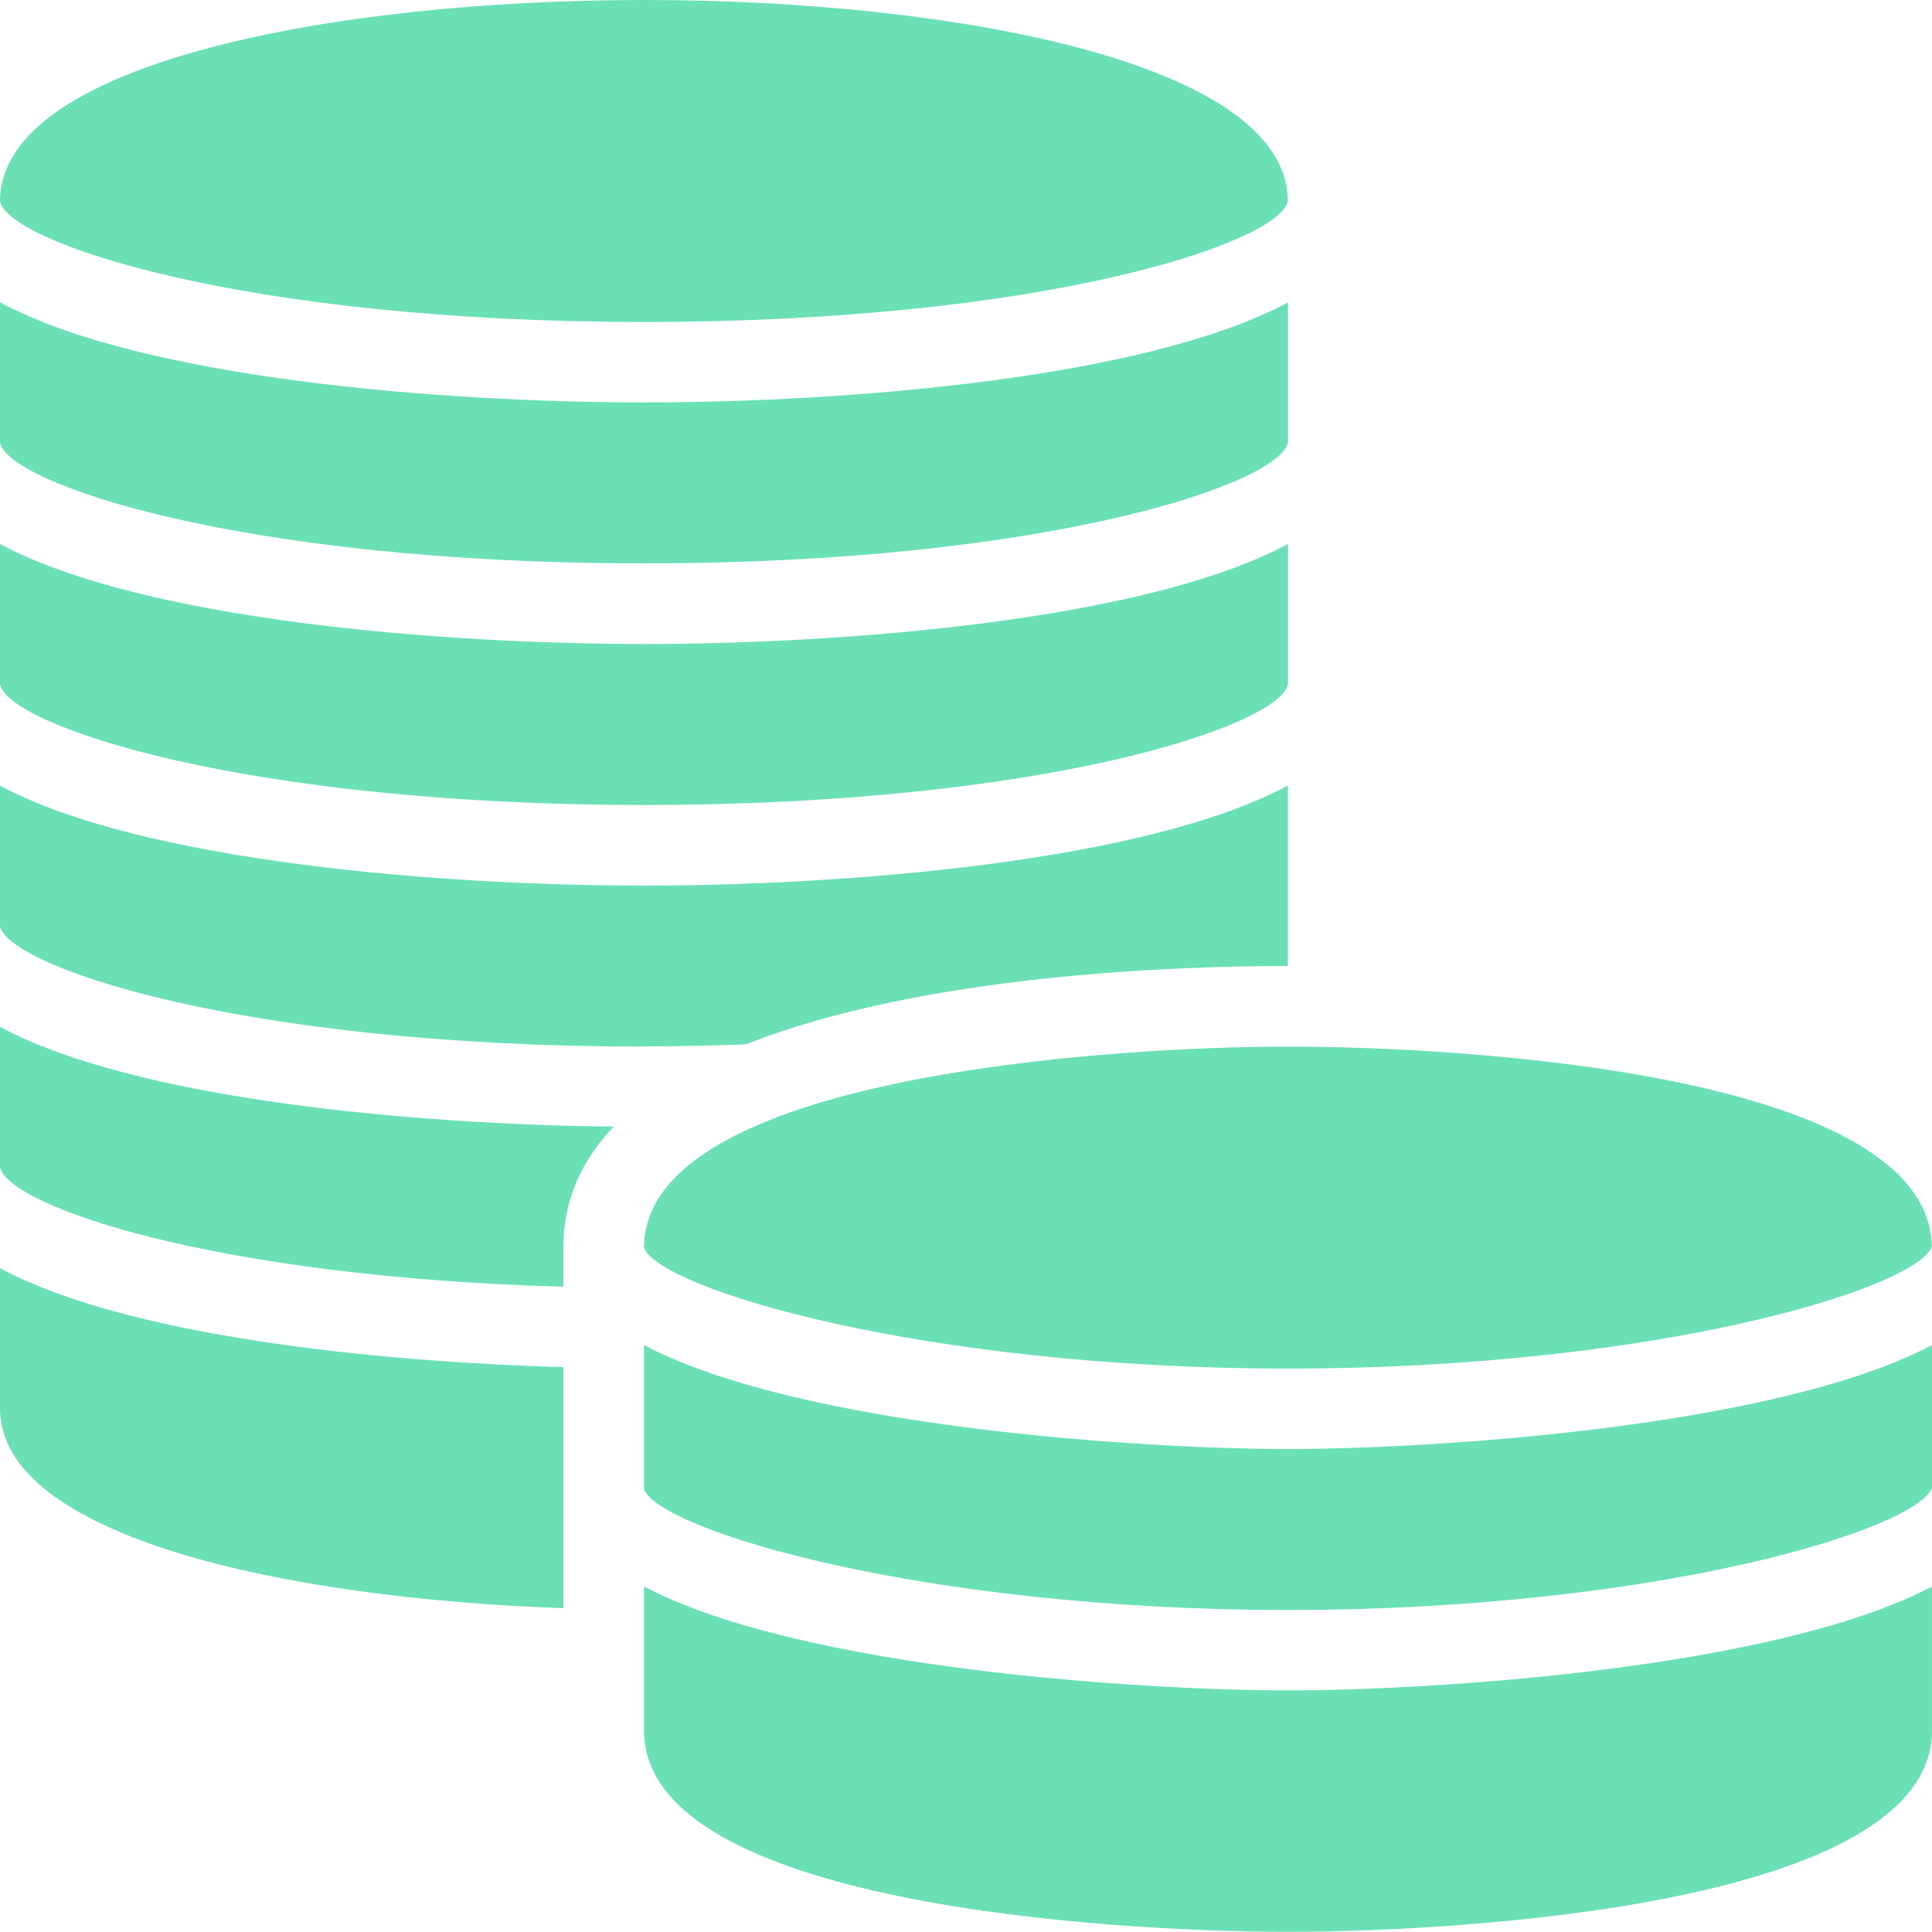
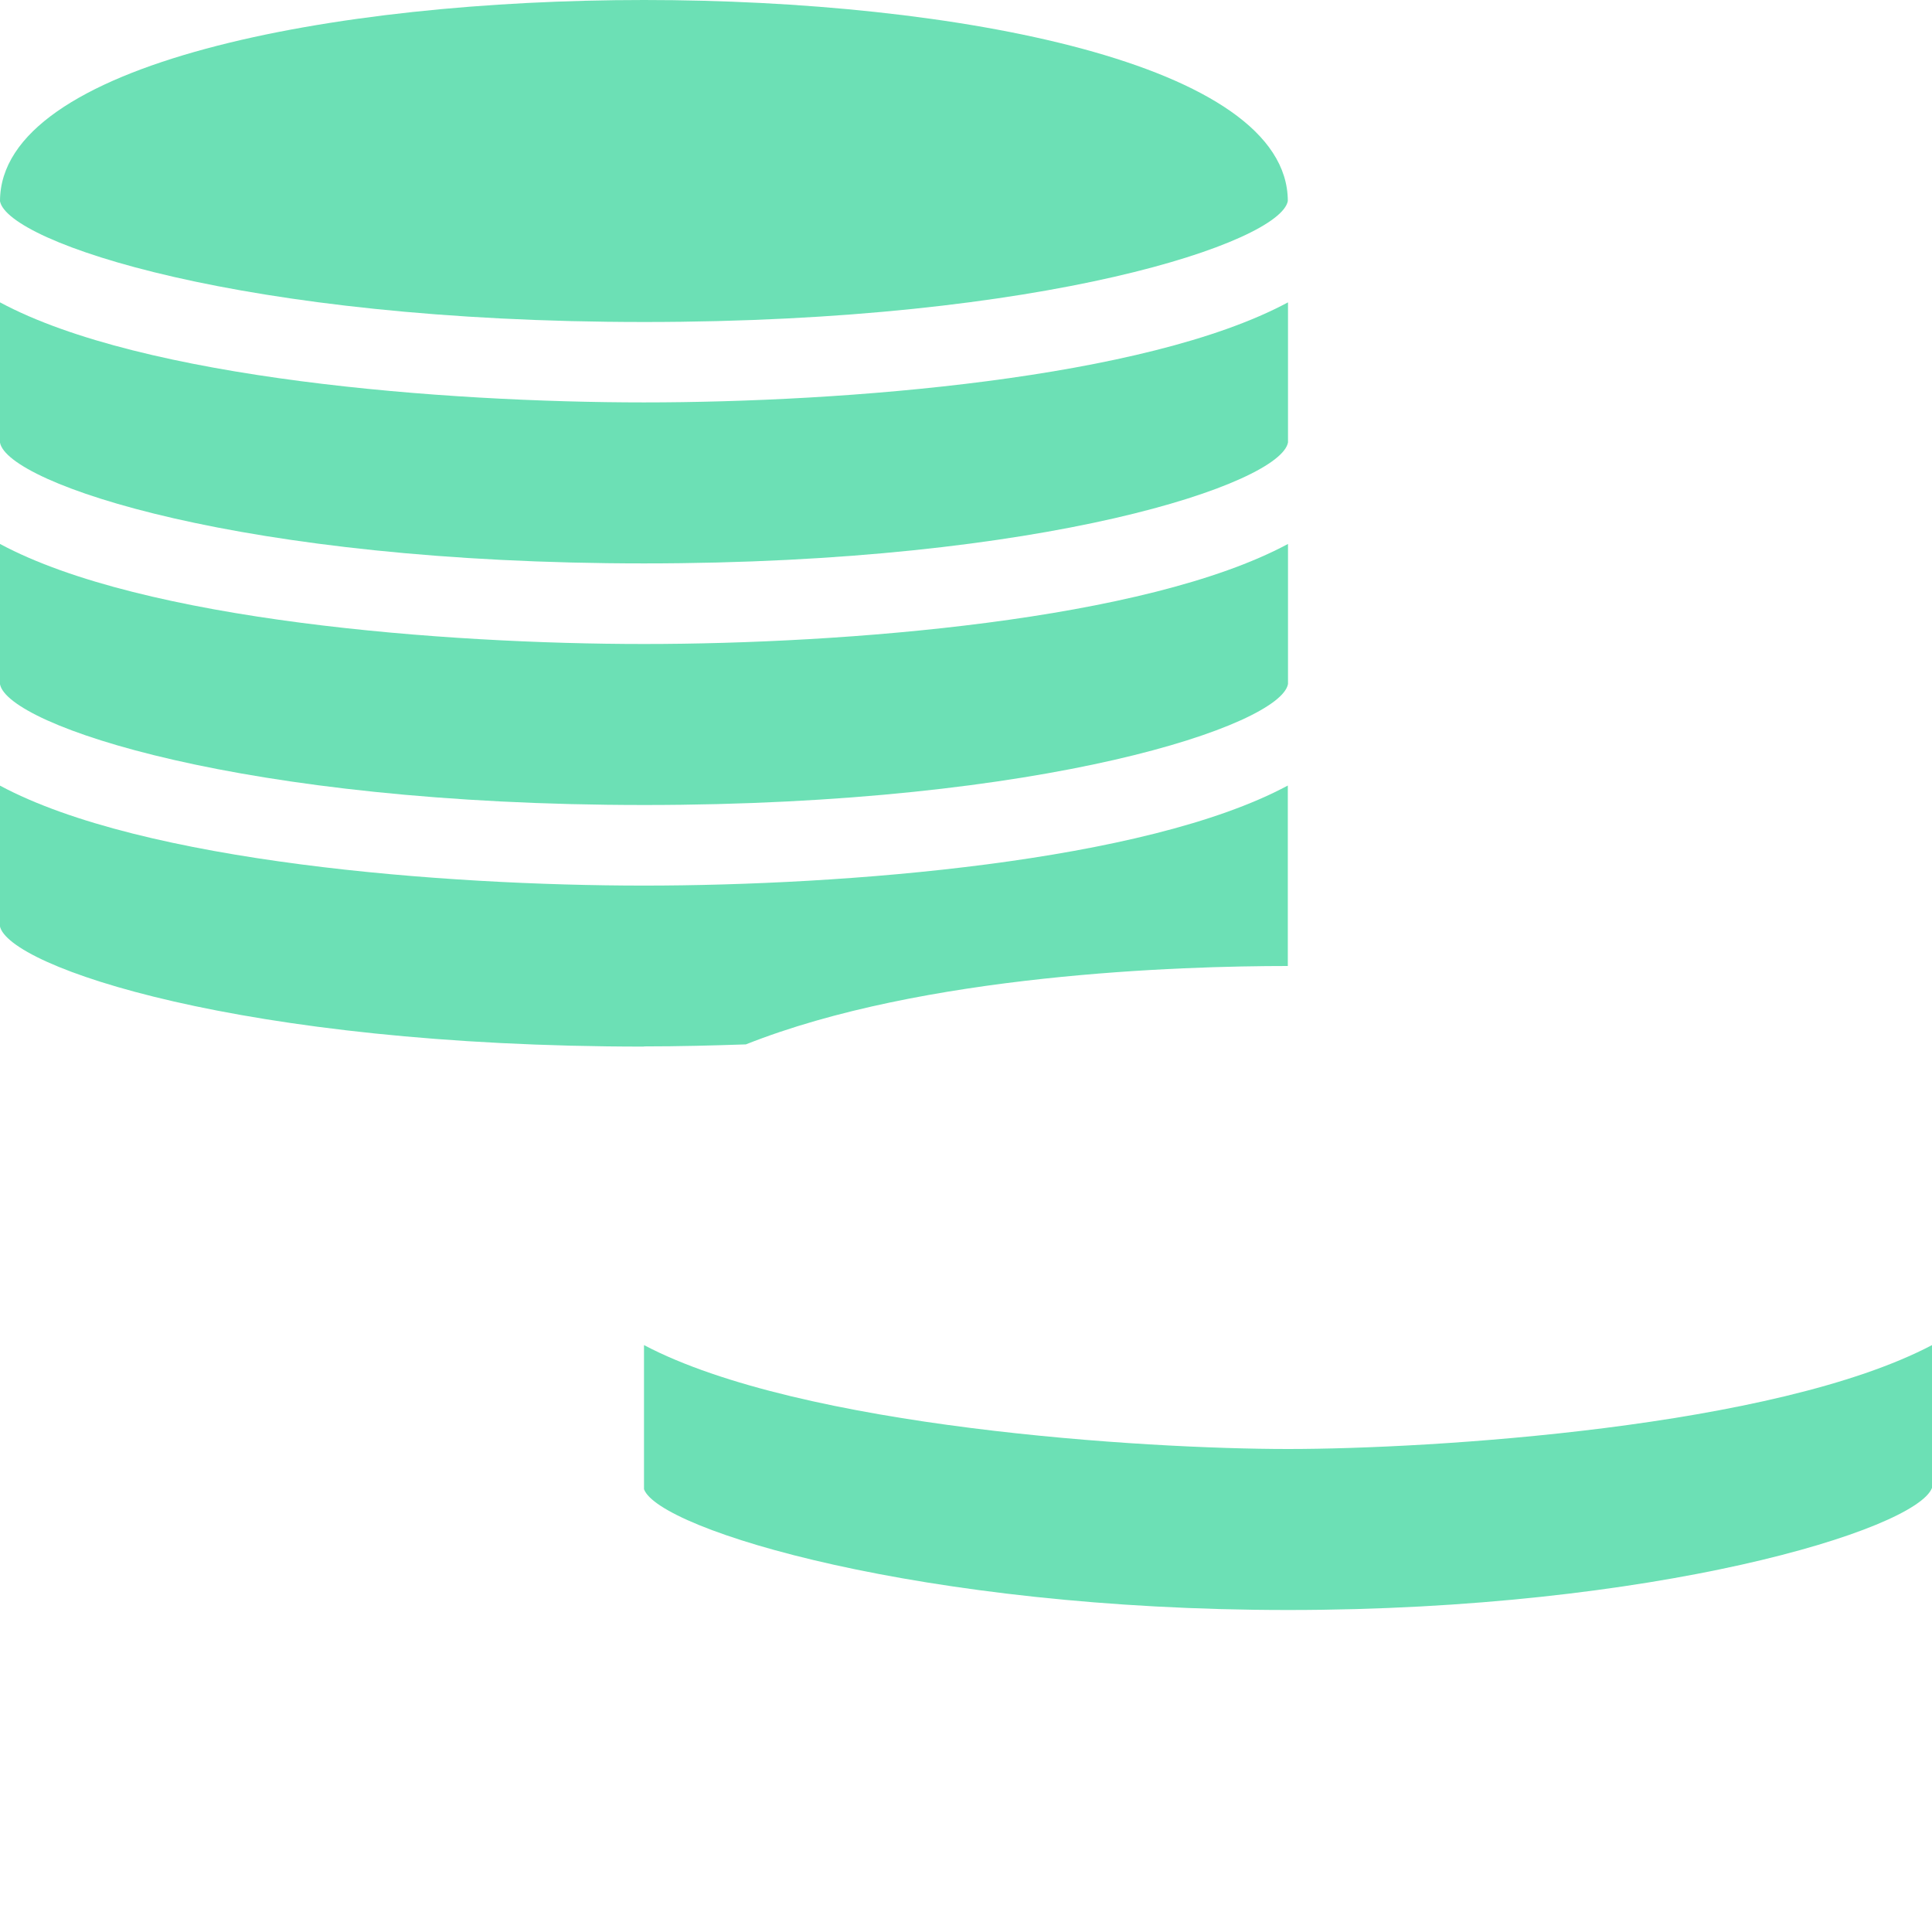
<svg xmlns="http://www.w3.org/2000/svg" id="Layer_2" data-name="Layer 2" viewBox="0 0 105.24 105.24">
  <defs>
    <style>
      .cls-1 {
        fill: #6ce0b5;
      }
    </style>
  </defs>
  <g id="Layer_1-2" data-name="Layer 1">
    <g>
      <path class="cls-1" d="m35.08,57c1.93,0,3.77-.05,5.55-.11,9.67-3.84,23.71-4.27,29.52-4.27v-2.19h0s0-.01,0-.01v-7.63c-7.78,4.18-24.22,5.45-35.08,5.45s-27.3-1.27-35.08-5.45v7.64c.41,2.22,13.17,6.58,35.08,6.58Z" />
      <path class="cls-1" d="m35.08,30.69c21.91,0,34.67-4.35,35.08-6.59v-7.63c-7.78,4.18-24.22,5.45-35.08,5.45S7.78,20.65,0,16.47v7.64c.41,2.23,13.17,6.58,35.08,6.58Z" />
-       <path class="cls-1" d="m0,63.57c.4,2.09,11.49,5.99,30.69,6.52v-2.13c0-2.62,1.02-4.79,2.74-6.59-10.82-.12-26.04-1.46-33.44-5.44v7.63Z" />
      <path class="cls-1" d="m35.08,17.54c21.9,0,34.65-4.35,35.07-6.59-.01-7.53-18.19-10.95-35.07-10.95S0,3.43,0,10.96c.41,2.23,13.17,6.58,35.08,6.58Z" />
      <path class="cls-1" d="m35.08,43.85c21.91,0,34.67-4.35,35.08-6.59v-7.63c-7.78,4.18-24.22,5.45-35.08,5.45S7.78,33.81,0,29.63v7.64c.41,2.23,13.17,6.58,35.08,6.58Z" />
-       <path class="cls-1" d="m0,76.73c0,6.88,15.18,10.33,30.69,10.87v-13.13c-10.52-.3-23.9-1.74-30.69-5.39v7.64Z" />
-       <path class="cls-1" d="m35.08,67.97c.81,2.21,15.12,6.58,35.08,6.58s34.15-4.34,35.07-6.63c-.12-9.45-25.53-10.91-35.07-10.91s-35.08,1.58-35.08,10.96Z" />
-       <path class="cls-1" d="m35.08,86.42v7.85c0,9.48,25.52,10.96,35.08,10.96s35.08-1.49,35.08-10.96v-7.85c-8.55,4.5-27.29,5.66-35.08,5.66s-26.54-1.16-35.08-5.66Z" />
      <path class="cls-1" d="m70.16,78.93c-7.78,0-26.54-1.16-35.08-5.66v7.85c.81,2.21,15.12,6.58,35.08,6.58s34.2-4.36,35.08-6.65v-7.78c-8.55,4.5-27.29,5.66-35.08,5.66Z" />
    </g>
  </g>
</svg>